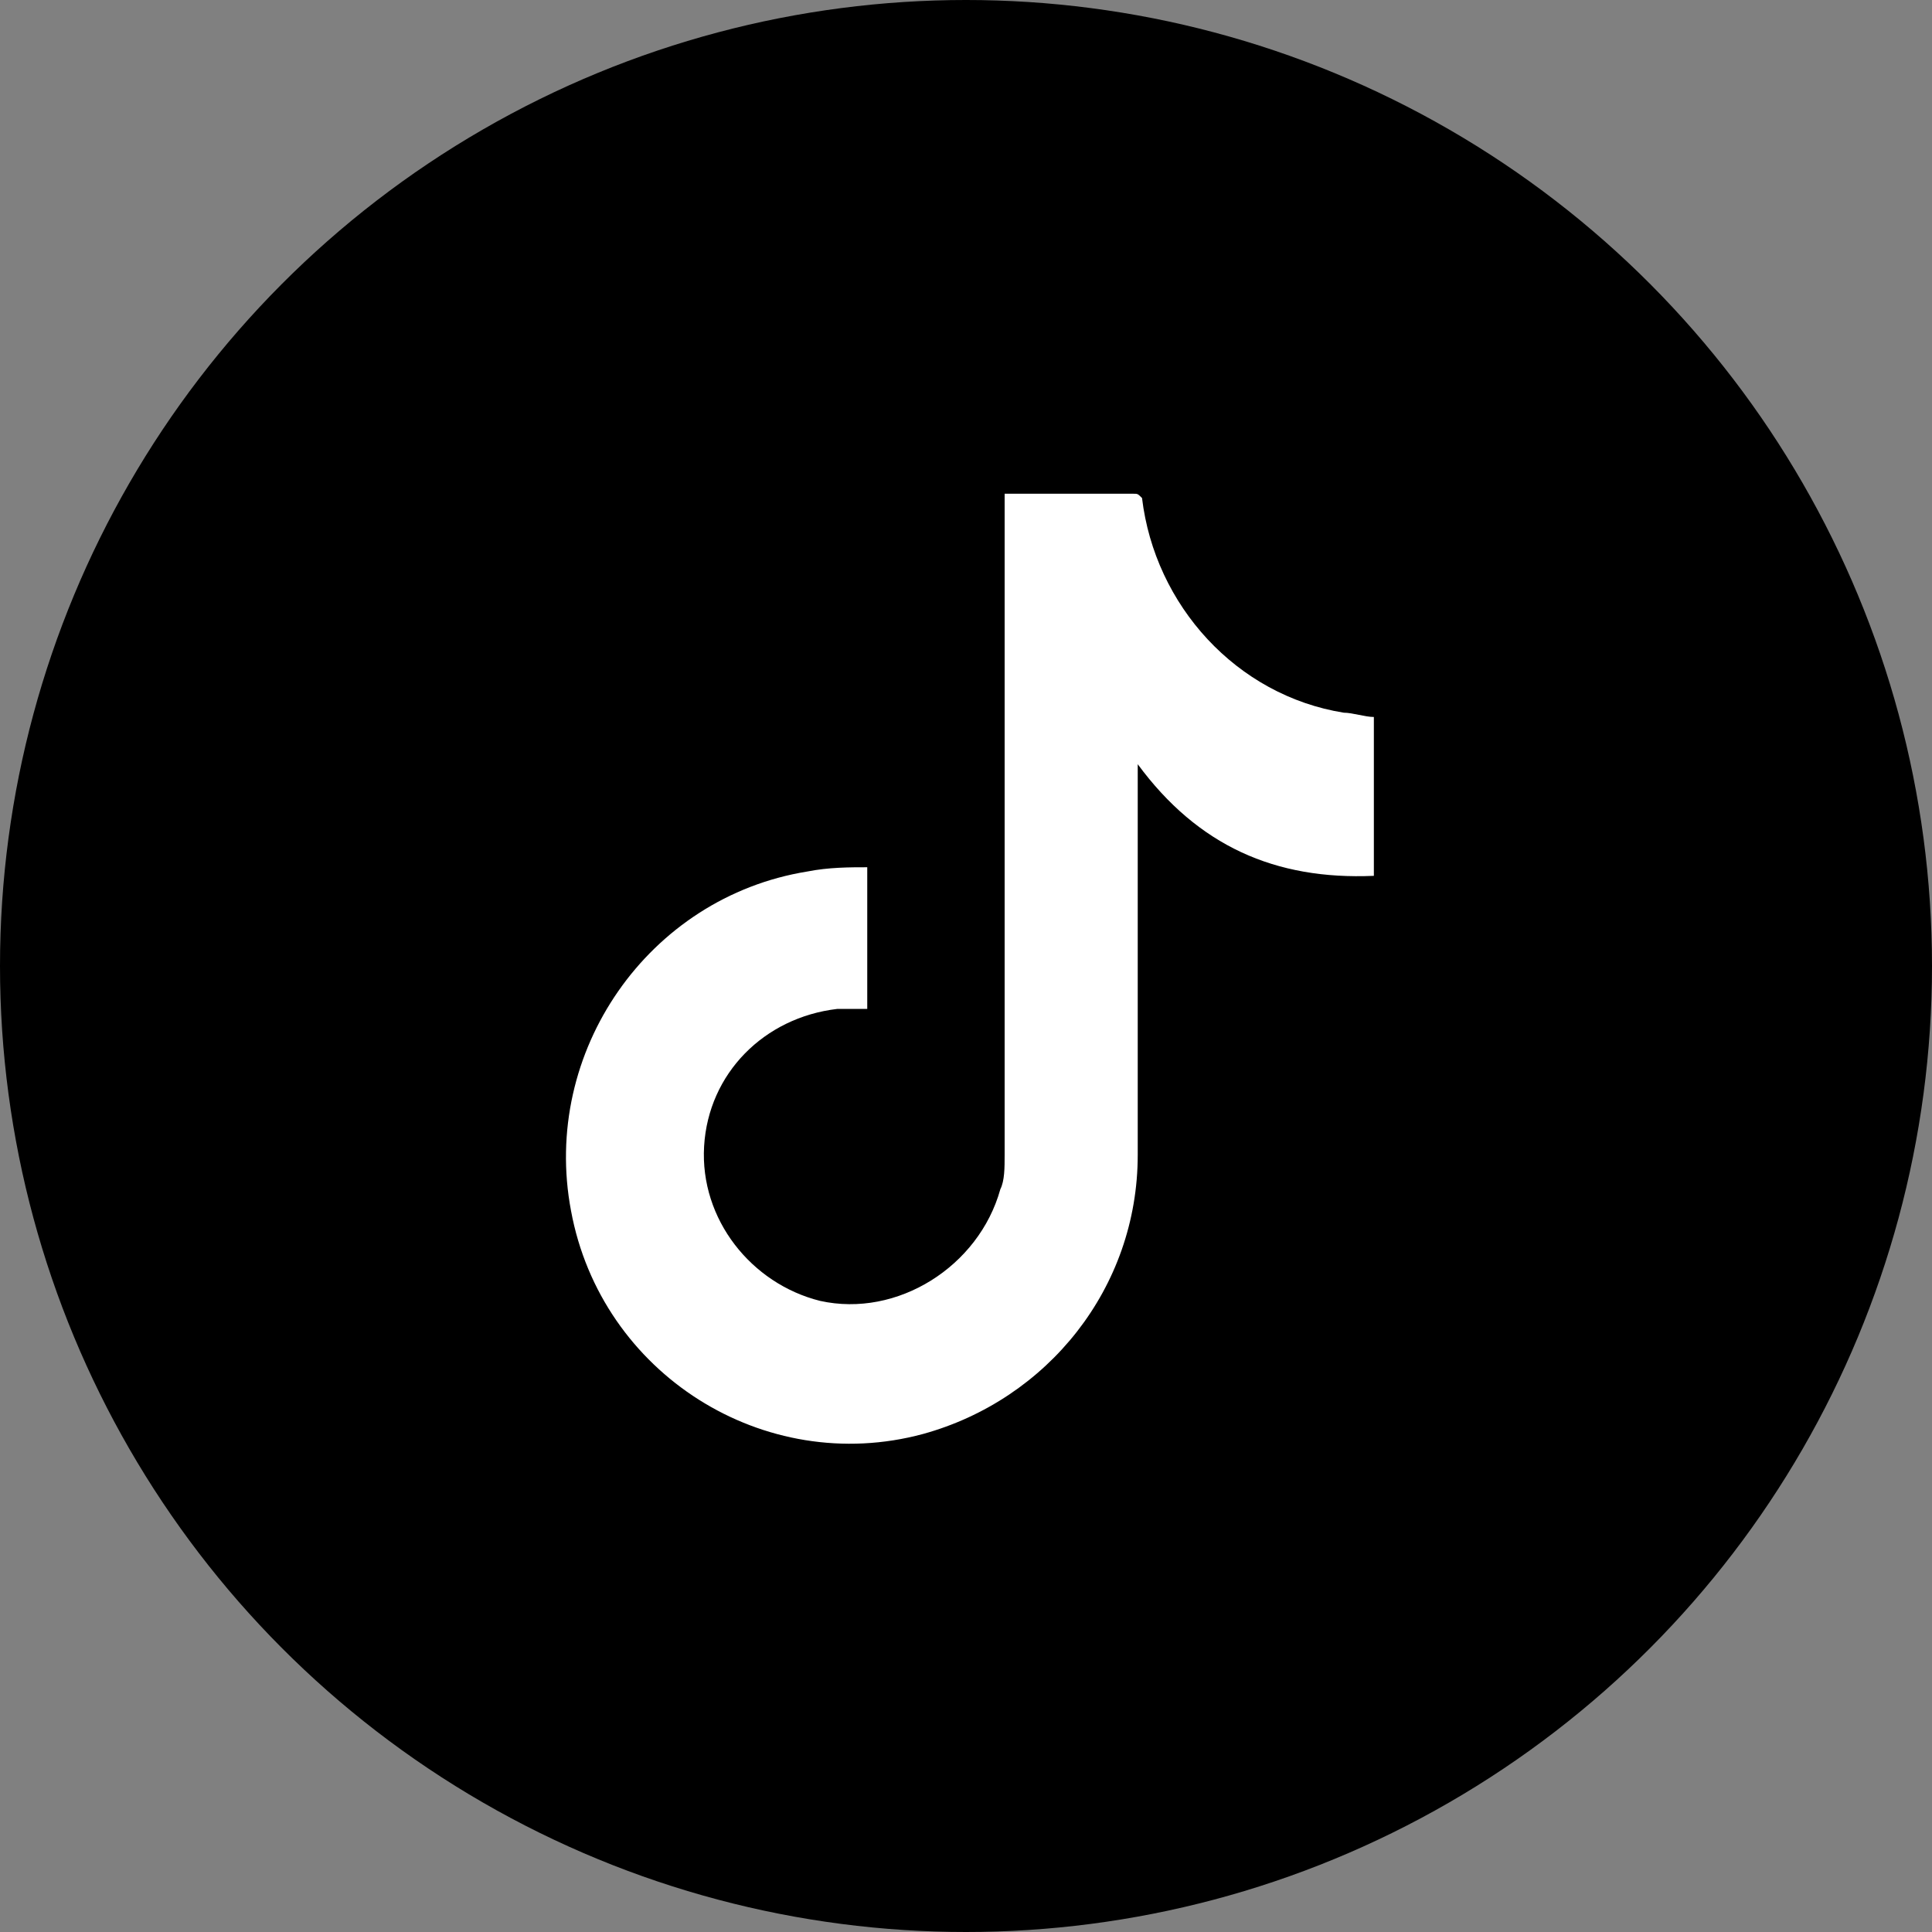
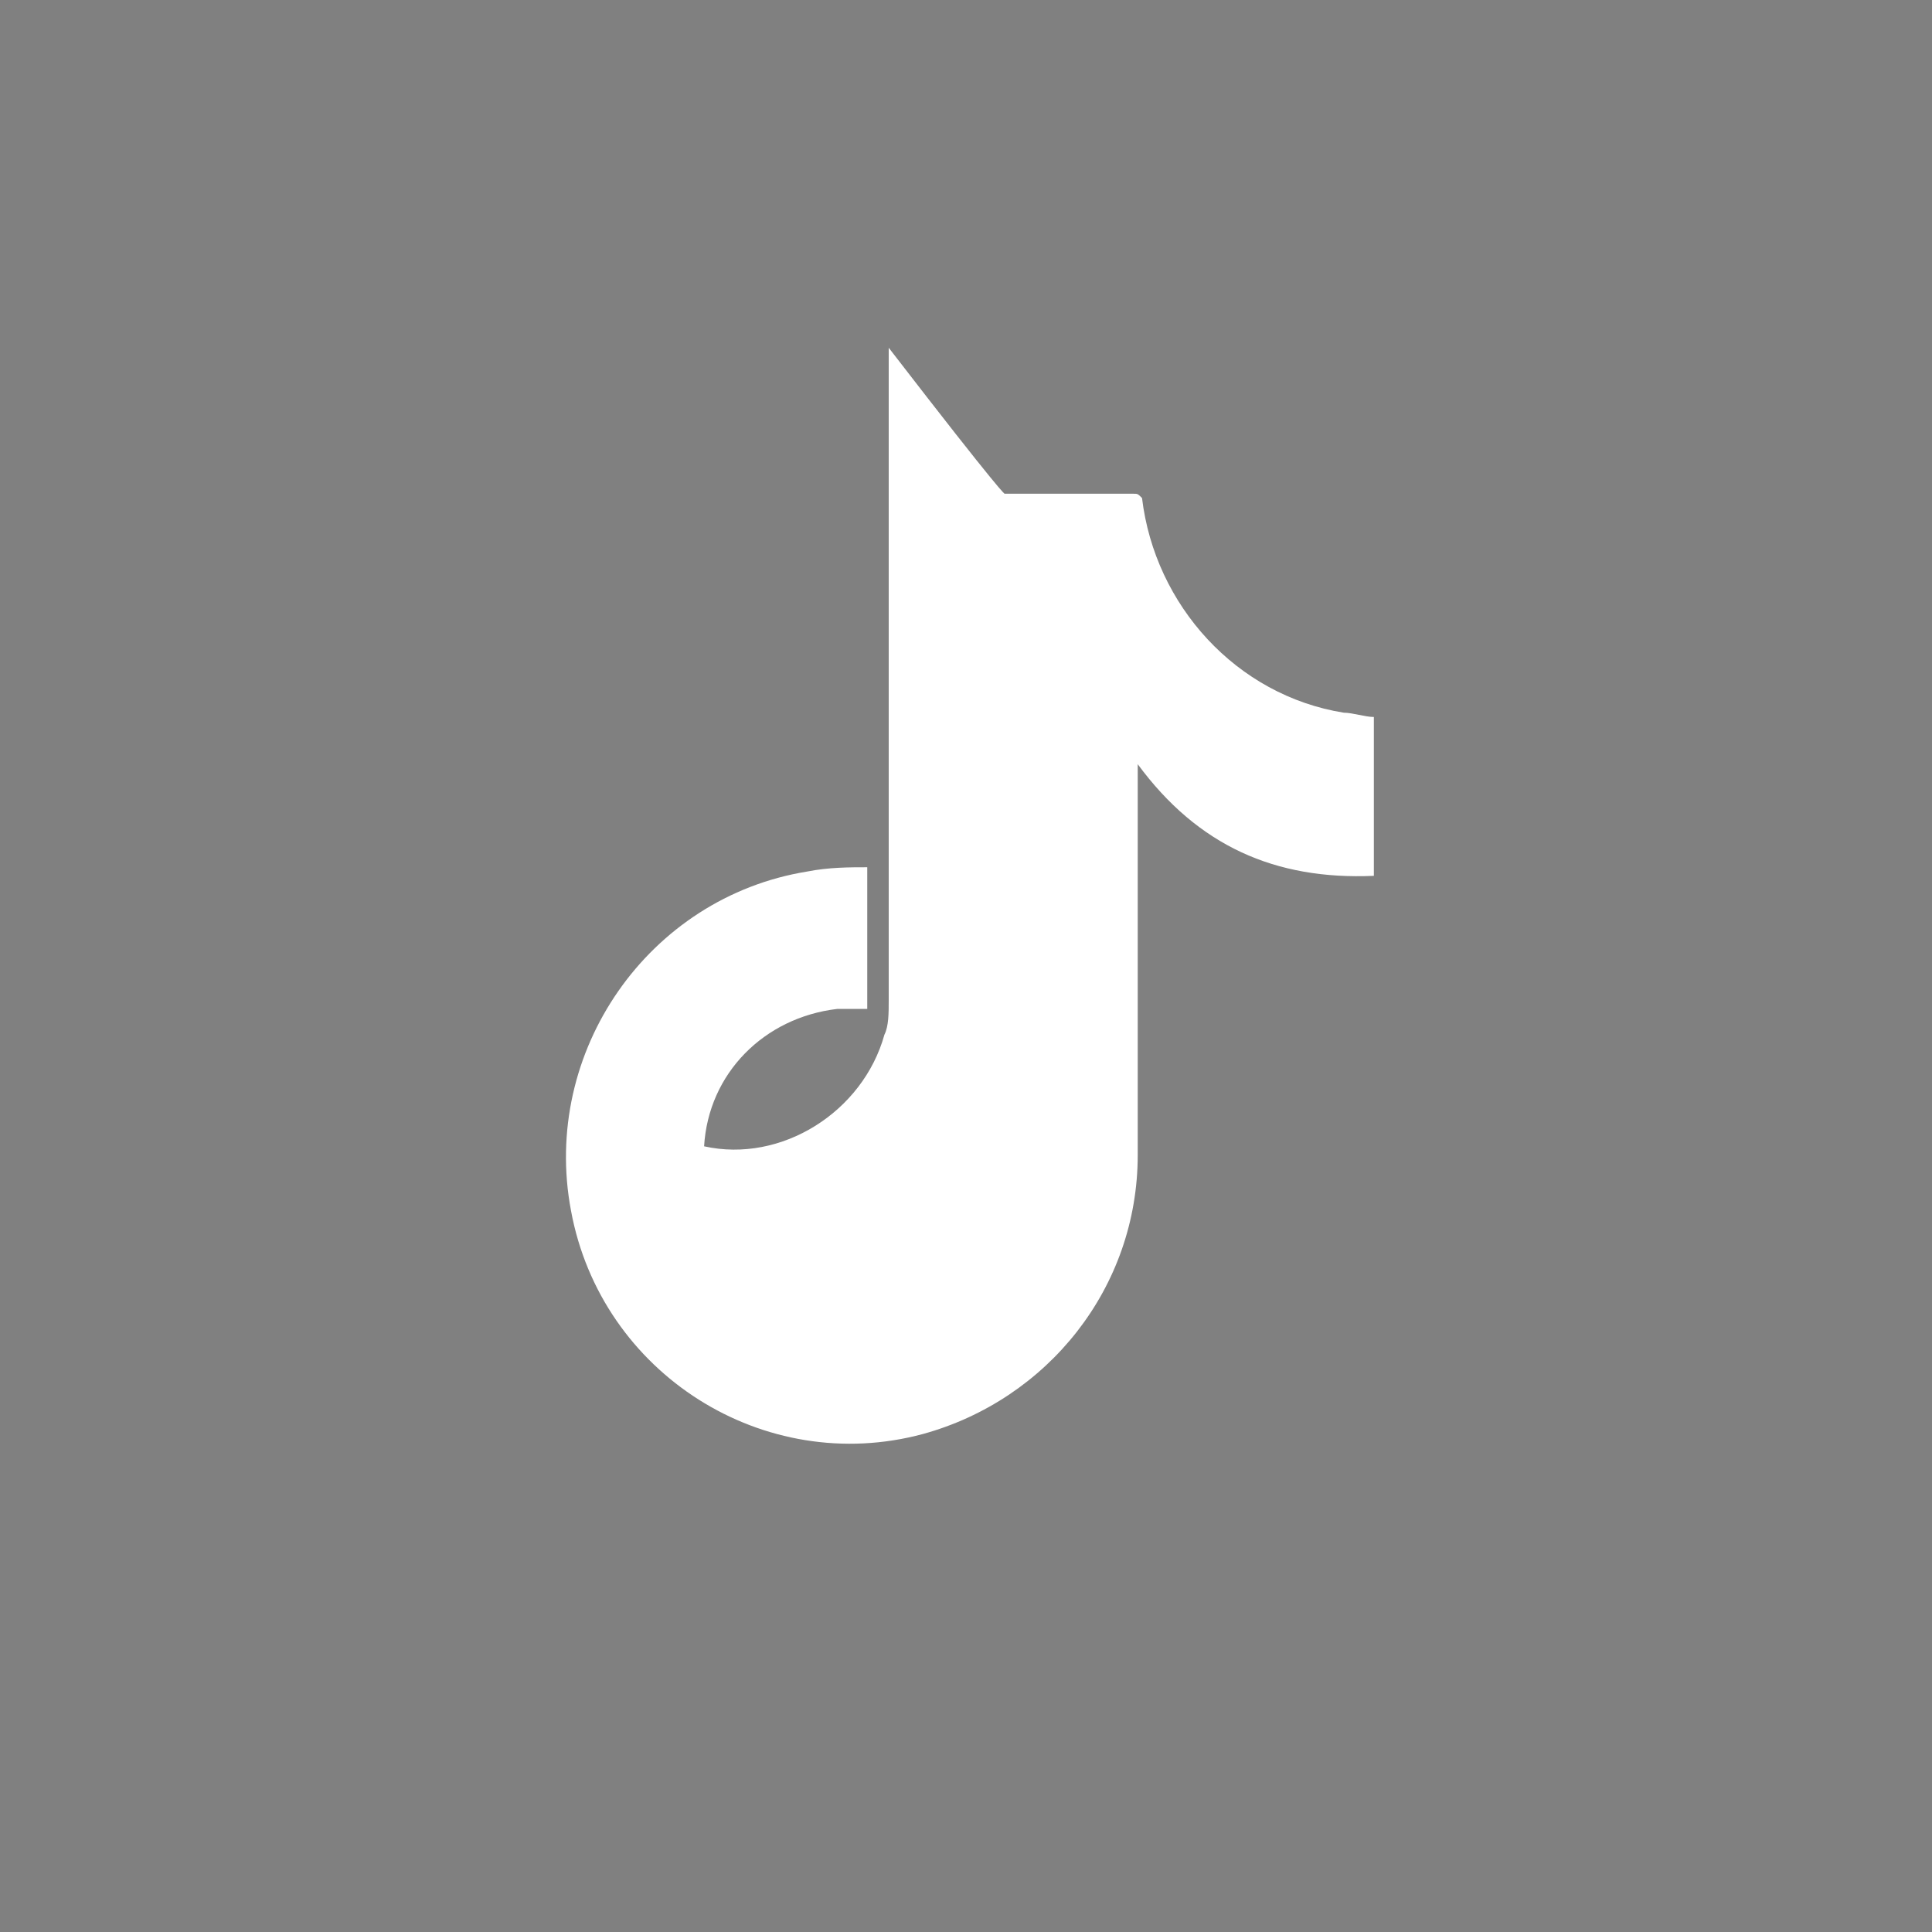
<svg xmlns="http://www.w3.org/2000/svg" version="1.1" id="Layer_1" x="0px" y="0px" viewBox="0 0 45 45" style="enable-background:new 0 0 45 45;" xml:space="preserve">
  <rect x="0" y="0" width="45" height="45" fill="#808080" stroke="none" />
  <style type="text/css">
	.st0{fill:#FFFFFF;}
</style>
  <g>
-     <circle cx="22.5" cy="22.5" r="22.5" />
    <g>
-       <path class="st0" d="M23.4,11.5c0.1,0,0.1,0,0.1,0c1,0,1.9,0,2.9,0c0.1,0,0.1,0,0.2,0.1c0.3,2.5,2.2,4.6,4.7,5    c0.2,0,0.5,0.1,0.7,0.1c0,1.2,0,2.4,0,3.7c-2.3,0.1-4.1-0.7-5.5-2.6c0,0.1,0,0.1,0,0.2c0,3,0,5.9,0,8.9c0,3.1-2.1,5.7-5,6.5    c-3.7,1-7.5-1.4-8.2-5.2c-0.7-3.7,1.8-7.3,5.5-7.9c0.5-0.1,1-0.1,1.4-0.1c0,1.1,0,2.2,0,3.3c-0.2,0-0.5,0-0.7,0    c-1.7,0.2-3,1.5-3.1,3.2c-0.1,1.7,1.1,3.2,2.7,3.6c1.8,0.4,3.7-0.8,4.2-2.6c0.1-0.2,0.1-0.5,0.1-0.8c0-5.1,0-10.1,0-15.2    C23.4,11.6,23.4,11.5,23.4,11.5z" />
+       <path class="st0" d="M23.4,11.5c0.1,0,0.1,0,0.1,0c1,0,1.9,0,2.9,0c0.1,0,0.1,0,0.2,0.1c0.3,2.5,2.2,4.6,4.7,5    c0.2,0,0.5,0.1,0.7,0.1c0,1.2,0,2.4,0,3.7c-2.3,0.1-4.1-0.7-5.5-2.6c0,0.1,0,0.1,0,0.2c0,3,0,5.9,0,8.9c0,3.1-2.1,5.7-5,6.5    c-3.7,1-7.5-1.4-8.2-5.2c-0.7-3.7,1.8-7.3,5.5-7.9c0.5-0.1,1-0.1,1.4-0.1c0,1.1,0,2.2,0,3.3c-0.2,0-0.5,0-0.7,0    c-1.7,0.2-3,1.5-3.1,3.2c1.8,0.4,3.7-0.8,4.2-2.6c0.1-0.2,0.1-0.5,0.1-0.8c0-5.1,0-10.1,0-15.2    C23.4,11.6,23.4,11.5,23.4,11.5z" />
    </g>
  </g>
</svg>